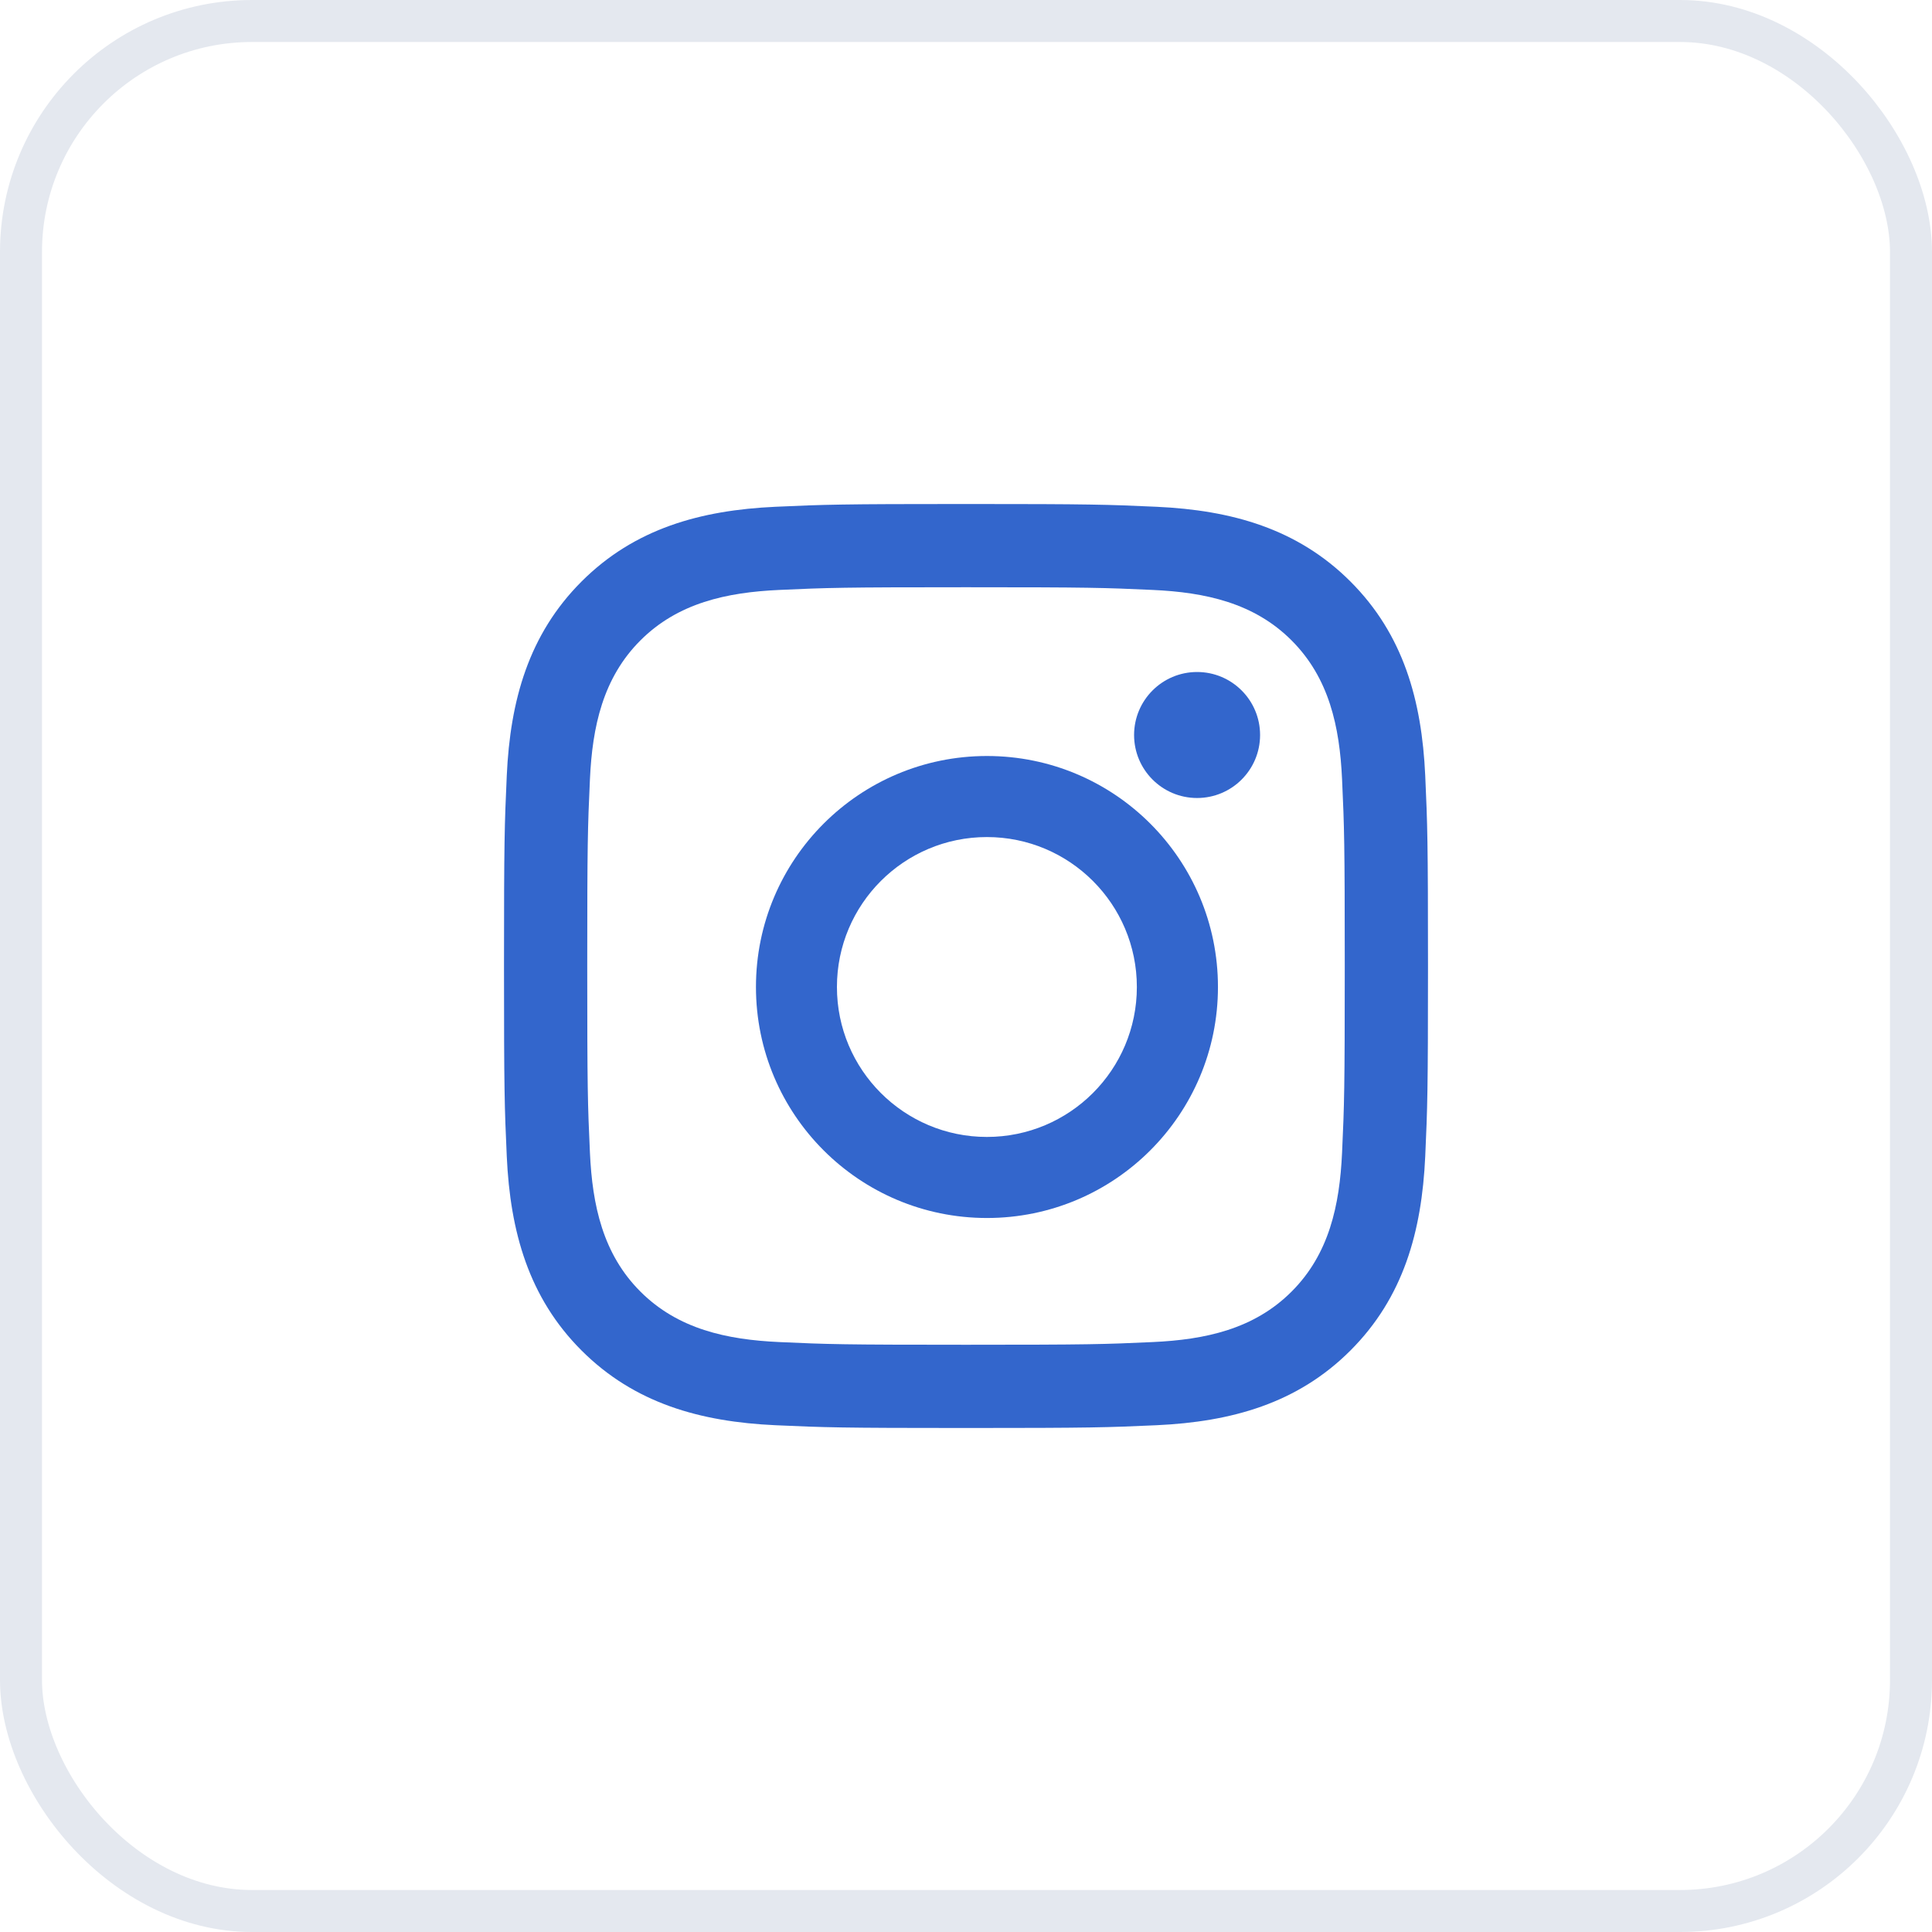
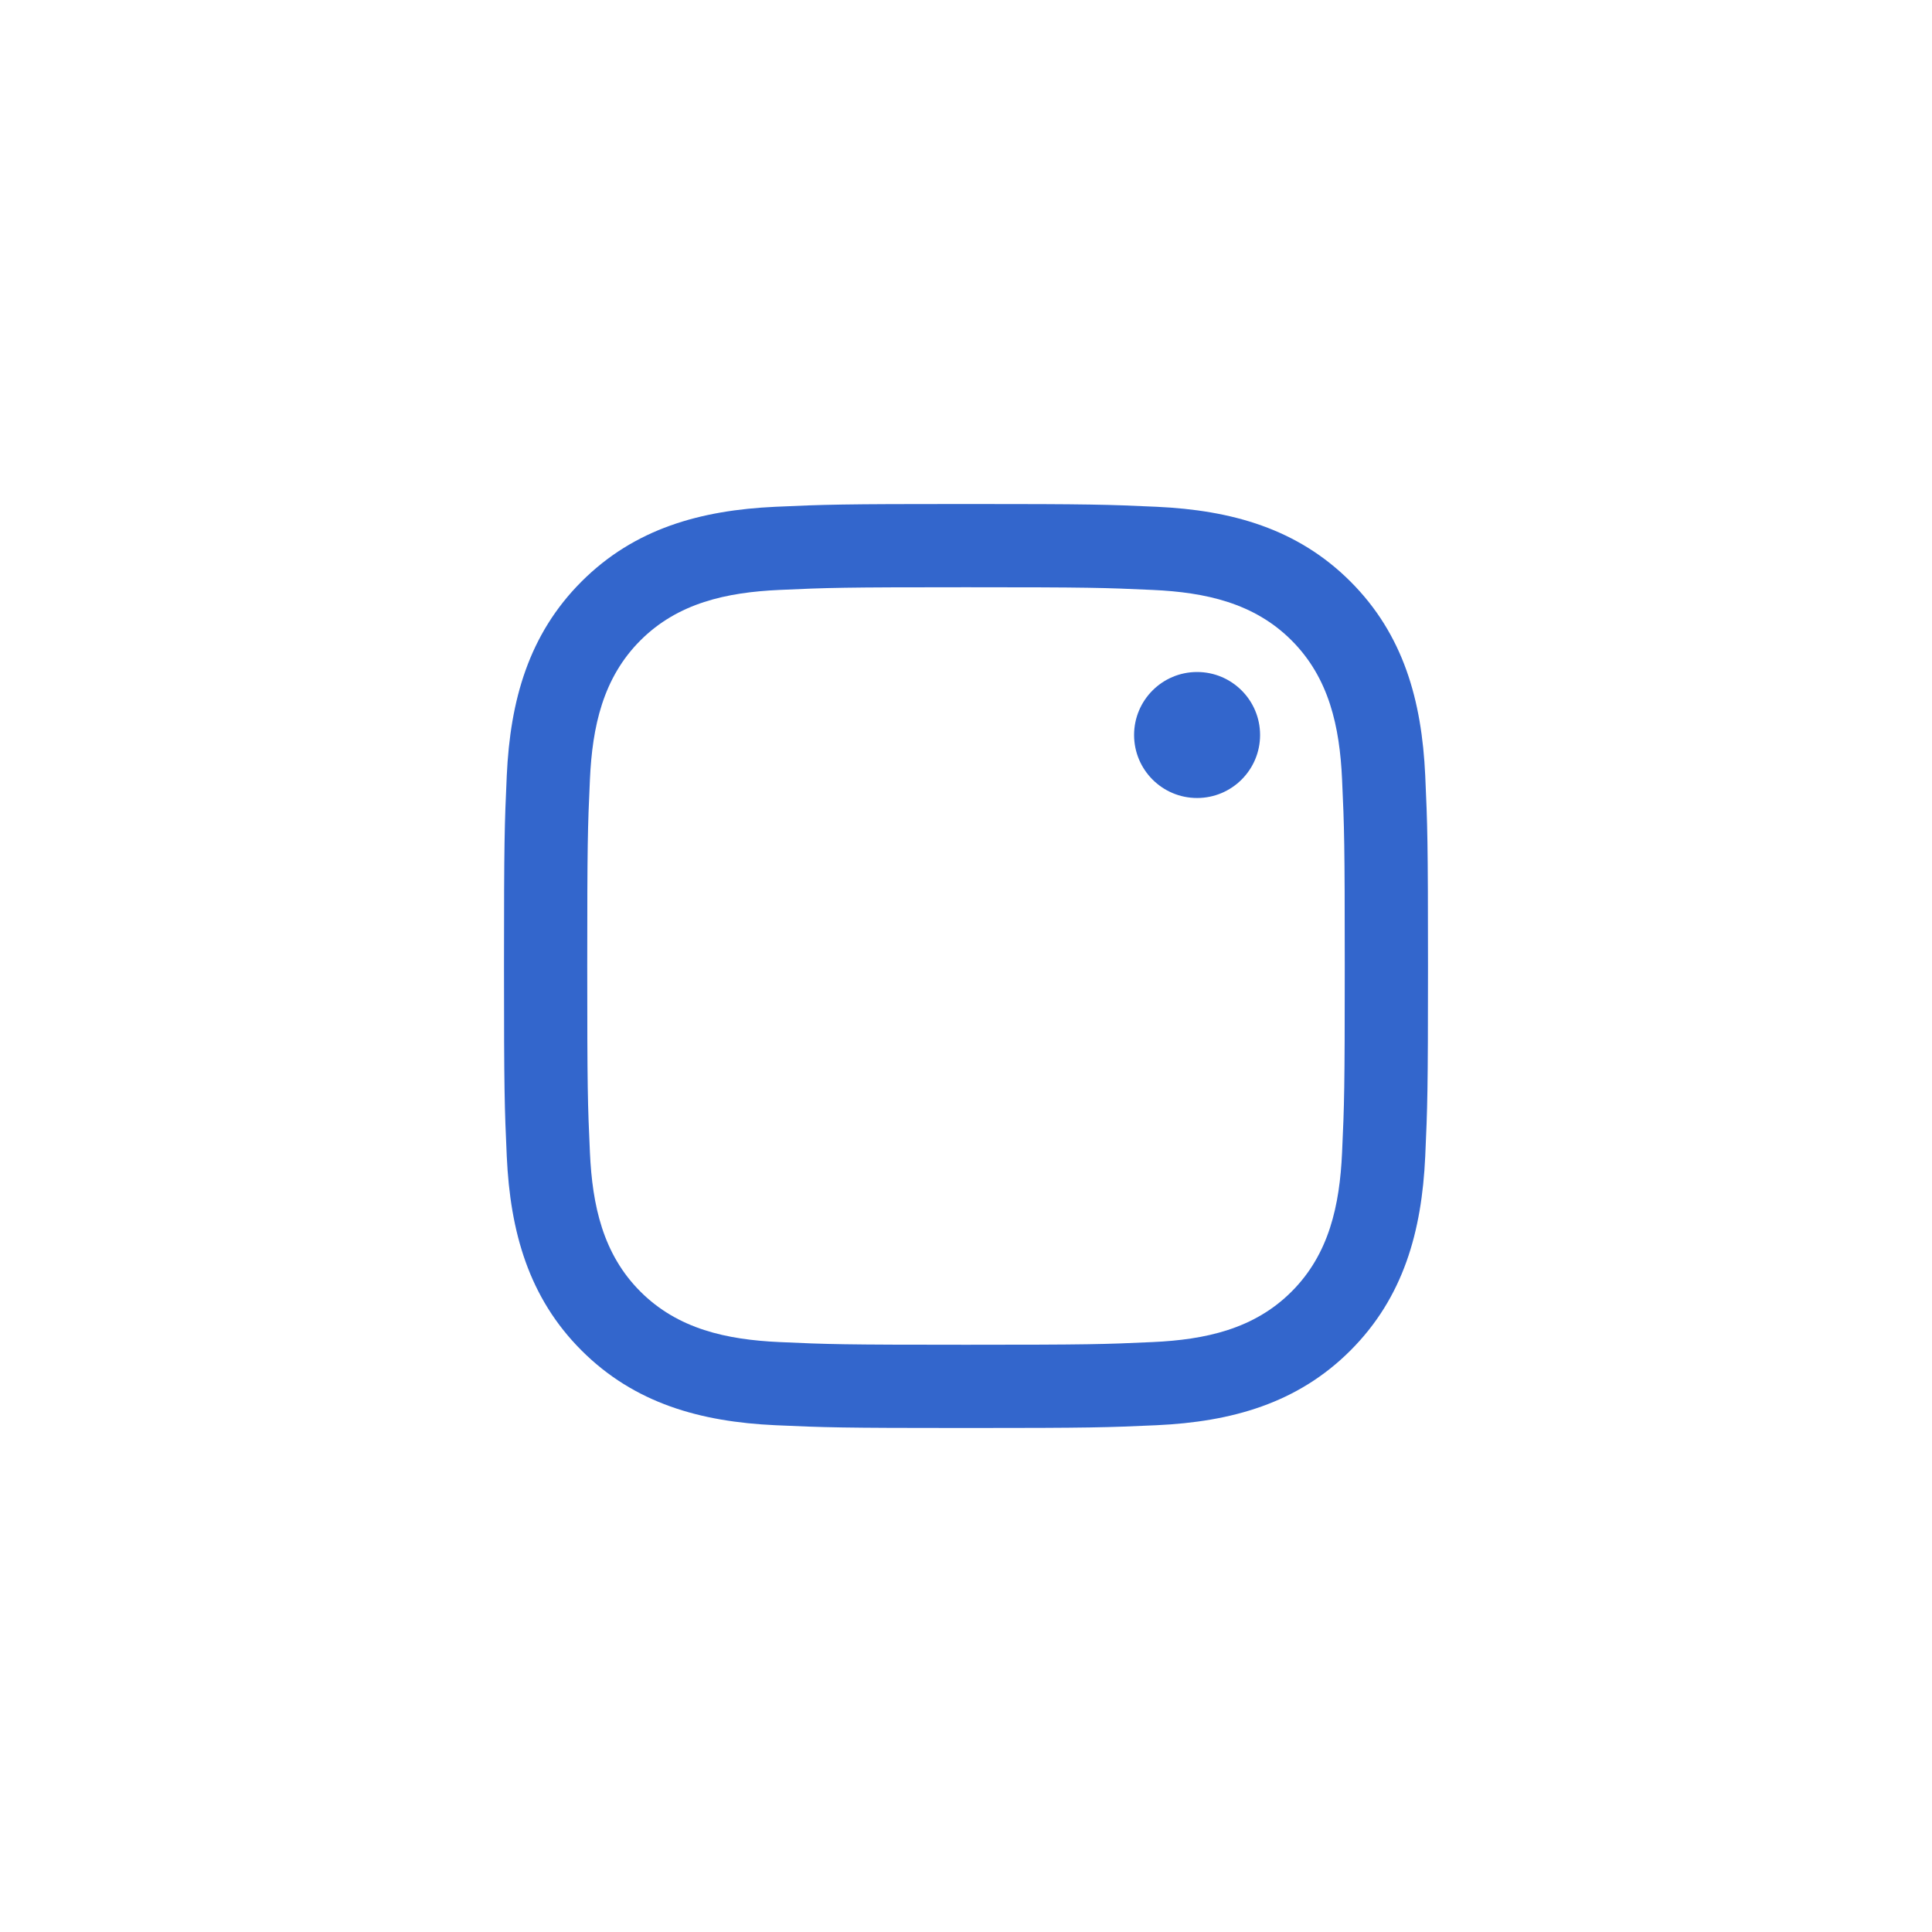
<svg xmlns="http://www.w3.org/2000/svg" width="46" height="46" viewBox="0 0 46 46" fill="none">
  <path fill-rule="evenodd" clip-rule="evenodd" d="M18.465 12.066C19.638 12.013 20.013 12 23 12C25.987 12 26.362 12.013 27.535 12.066C29.324 12.148 30.893 12.586 32.154 13.846C33.415 15.107 33.852 16.677 33.934 18.465C33.987 19.638 34 20.013 34 23C34 25.987 33.987 26.362 33.934 27.535C33.852 29.324 33.414 30.893 32.154 32.154C30.893 33.415 29.322 33.852 27.535 33.934C26.362 33.987 25.987 34 23 34C20.013 34 19.638 33.987 18.465 33.934C16.676 33.852 15.107 33.414 13.846 32.154C12.585 30.893 12.148 29.323 12.066 27.535C12.013 26.362 12 25.987 12 23C12 20.013 12.013 19.638 12.066 18.465C12.148 16.676 12.586 15.107 13.846 13.846C15.107 12.585 16.677 12.148 18.465 12.066ZM27.445 14.046C26.285 13.993 25.937 13.982 23 13.982C20.063 13.982 19.715 13.993 18.555 14.046C17.303 14.103 16.142 14.354 15.248 15.248C14.354 16.142 14.103 17.303 14.046 18.555C13.993 19.715 13.982 20.063 13.982 23C13.982 25.937 13.993 26.285 14.046 27.445C14.103 28.697 14.354 29.859 15.248 30.752C16.142 31.646 17.303 31.897 18.555 31.954C19.715 32.007 20.063 32.018 23 32.018C25.938 32.018 26.285 32.007 27.445 31.954C28.697 31.897 29.859 31.646 30.752 30.752C31.646 29.859 31.897 28.697 31.954 27.445C32.007 26.285 32.018 25.937 32.018 23C32.018 20.063 32.007 19.715 31.954 18.555C31.897 17.303 31.646 16.142 30.752 15.248C29.859 14.354 28.697 14.103 27.445 14.046Z" fill="#3366CC" />
-   <path fill-rule="evenodd" clip-rule="evenodd" d="M17.999 23.5C17.999 20.463 20.461 18 23.499 18C26.537 18 28.999 20.462 28.999 23.5C28.999 26.538 26.537 29 23.499 29C20.461 29 17.999 26.538 17.999 23.5ZM19.927 23.5C19.927 25.472 21.526 27.07 23.497 27.07C25.469 27.07 27.068 25.472 27.068 23.5C27.068 21.528 25.469 19.93 23.497 19.93C21.526 19.93 19.927 21.528 19.927 23.5Z" fill="#3366CC" />
  <circle cx="28.502" cy="17.5" r="1.5" fill="#3366CC" />
-   <rect x="0.5" y="0.5" width="45" height="45" rx="5.5" stroke="#E4E8EF" />
</svg>